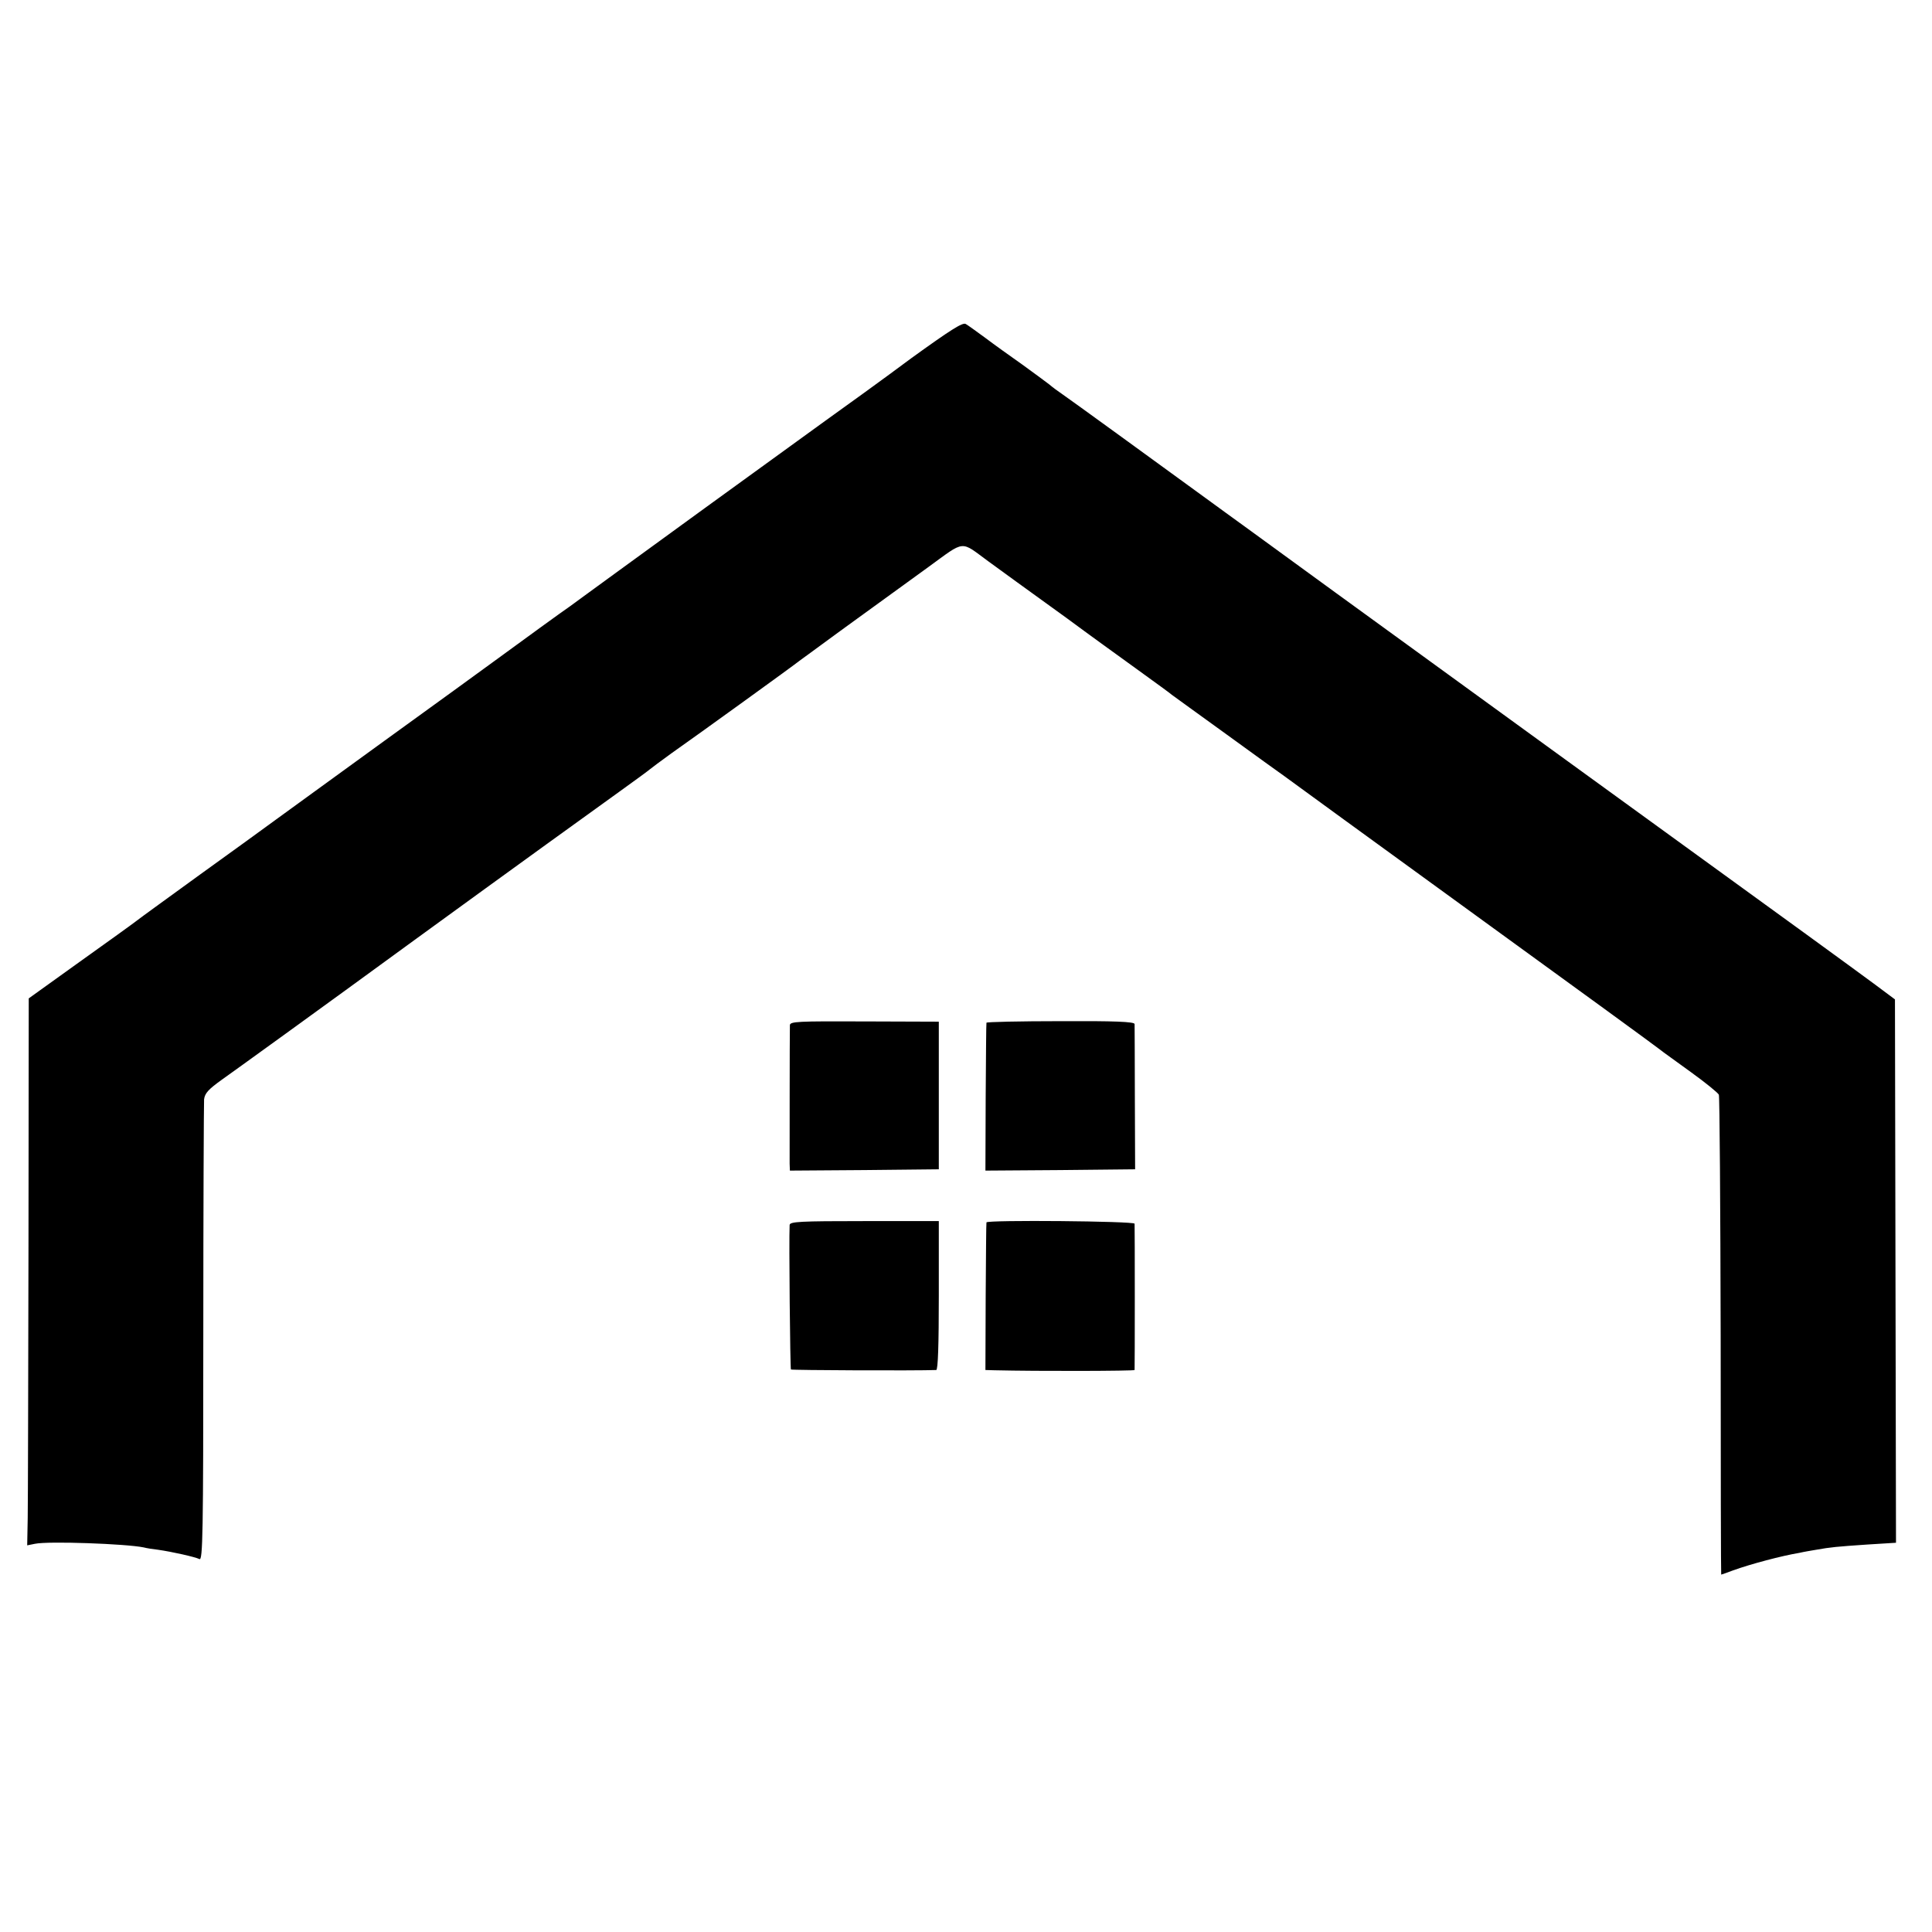
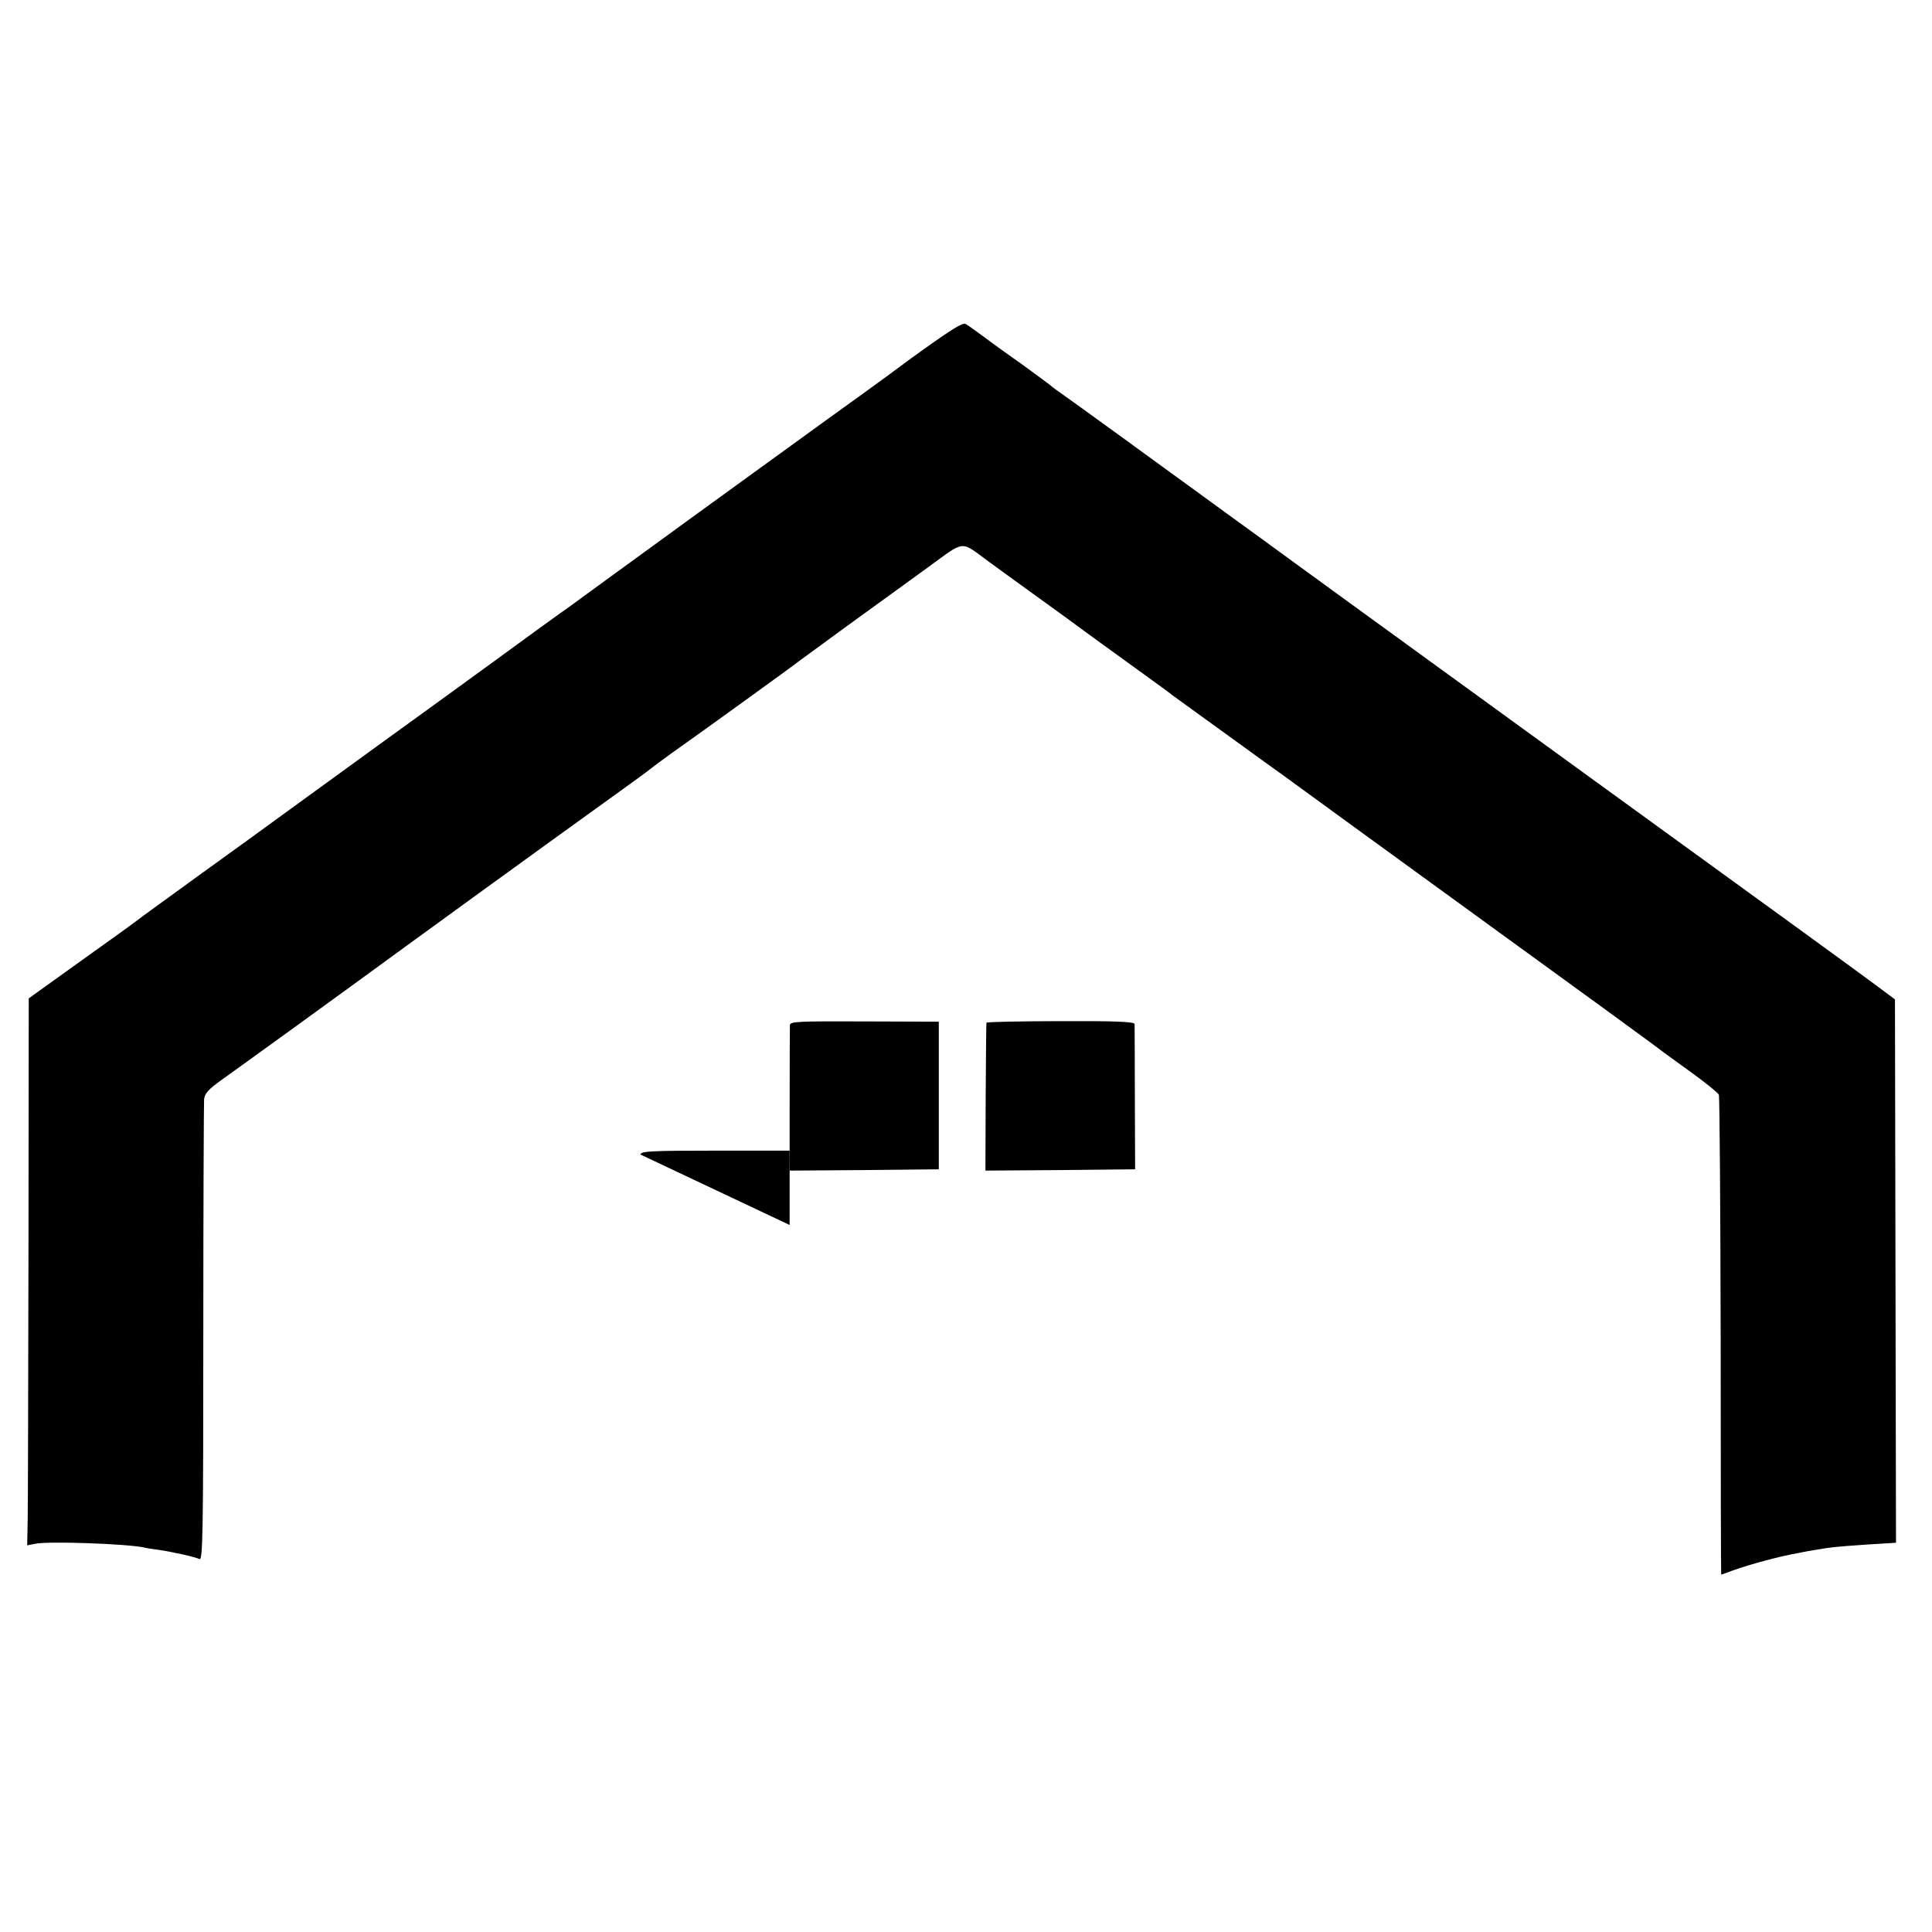
<svg xmlns="http://www.w3.org/2000/svg" version="1.0" width="746pt" height="746pt" viewBox="0 0 746 746" preserveAspectRatio="xMidYMid meet">
  <g transform="translate(0,746) scale(0.1,-0.1)" fill="#000000" stroke="none">
    <path d="M3519 6077 c-106 -79 -257 -188 -334 -243 -77 -56 -286 -207 -465 -337 -179 -130 -334 -243 -345 -251 -11 -8 -59 -43 -107 -78 -47 -35 -96 -70 -108 -78 -20 -14 -83 -60 -260 -189 -36 -26 -222 -162 -415 -301 -192 -139 -381 -277 -420 -305 -38 -28 -169 -123 -290 -210 -121 -88 -232 -168 -247 -180 -14 -11 -114 -83 -222 -160 l-195 -140 -1 -950 c-1 -522 -2 -998 -3 -1056 l-2 -106 30 6 c52 11 352 0 420 -14 11 -3 36 -7 55 -9 56 -8 144 -28 160 -36 13 -7 15 93 15 868 0 483 2 891 3 907 3 24 17 39 70 77 37 26 371 267 742 538 371 270 727 527 790 572 63 45 117 85 120 88 3 3 41 31 85 63 97 68 476 342 490 354 10 8 276 202 499 363 146 106 122 103 233 22 32 -23 81 -59 110 -80 28 -20 116 -84 195 -141 78 -58 199 -145 268 -195 69 -50 130 -94 135 -99 6 -4 100 -73 210 -152 110 -80 210 -152 223 -161 12 -9 340 -248 730 -531 389 -282 714 -519 722 -526 8 -7 62 -45 118 -86 57 -41 106 -81 109 -88 3 -8 6 -428 7 -934 0 -505 1 -919 2 -919 1 0 21 7 45 16 69 25 190 57 257 68 17 4 47 9 65 12 56 10 79 12 195 20 l113 7 -2 1049 -2 1049 -71 53 c-39 29 -161 118 -271 198 -413 299 -1608 1167 -1820 1321 -121 88 -272 198 -335 244 -63 46 -126 91 -139 101 -174 127 -565 411 -582 422 -12 8 -34 24 -48 36 -14 11 -62 46 -106 78 -44 31 -107 76 -140 101 -33 24 -67 49 -76 54 -12 7 -59 -23 -210 -132z" />
    <path d="M3050 3501 c-1 -39 -1 -509 -1 -534 l1 -27 288 2 287 3 0 285 0 285 -287 1 c-259 1 -288 0 -288 -15z" />
    <path d="M3809 3511 c-1 -3 -2 -133 -3 -289 l-1 -282 289 2 289 3 -1 275 c0 151 -1 280 -1 286 -1 9 -79 12 -286 11 -157 0 -286 -3 -286 -6z" />
-     <path d="M3049 2730 c-3 -58 2 -554 5 -558 4 -3 484 -5 561 -2 7 0 10 100 10 288 l0 287 -288 0 c-249 0 -287 -2 -288 -15z" />
-     <path d="M3809 2740 c-1 -3 -2 -132 -3 -287 l-1 -283 35 -1 c167 -4 540 -3 541 1 1 7 1 552 0 565 -1 10 -570 15 -572 5z" />
+     <path d="M3049 2730 l0 287 -288 0 c-249 0 -287 -2 -288 -15z" />
  </g>
</svg>